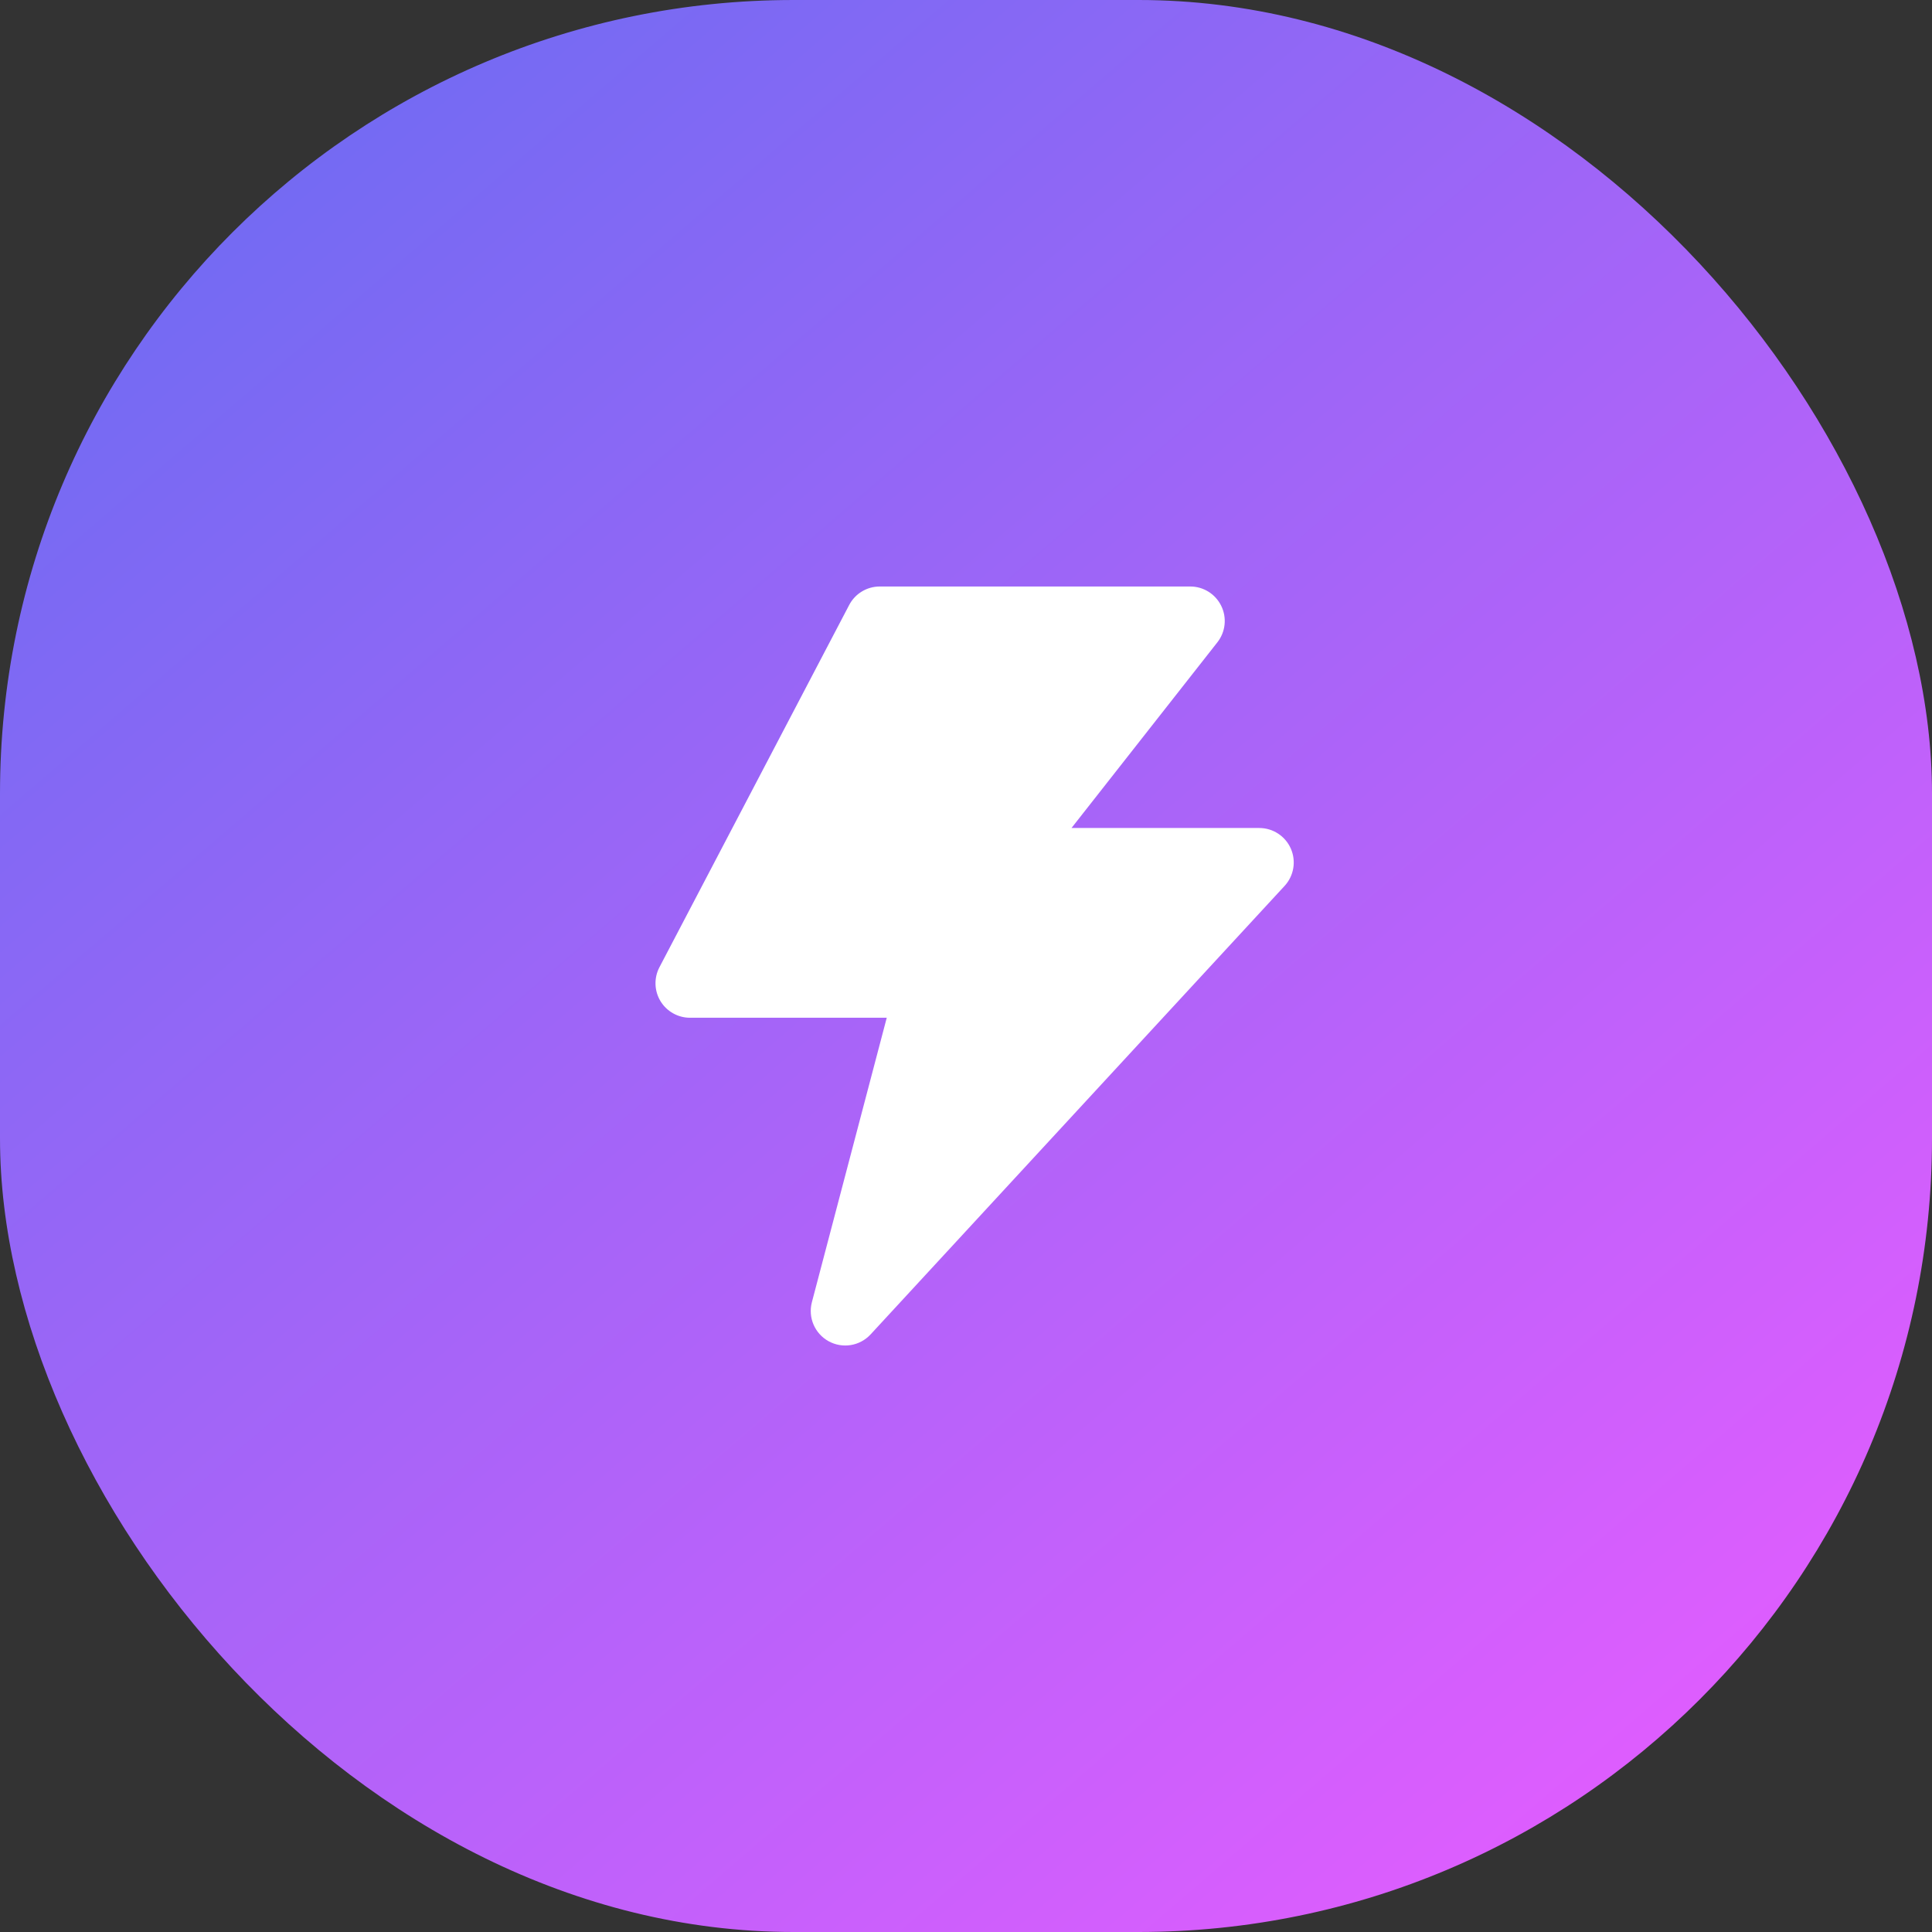
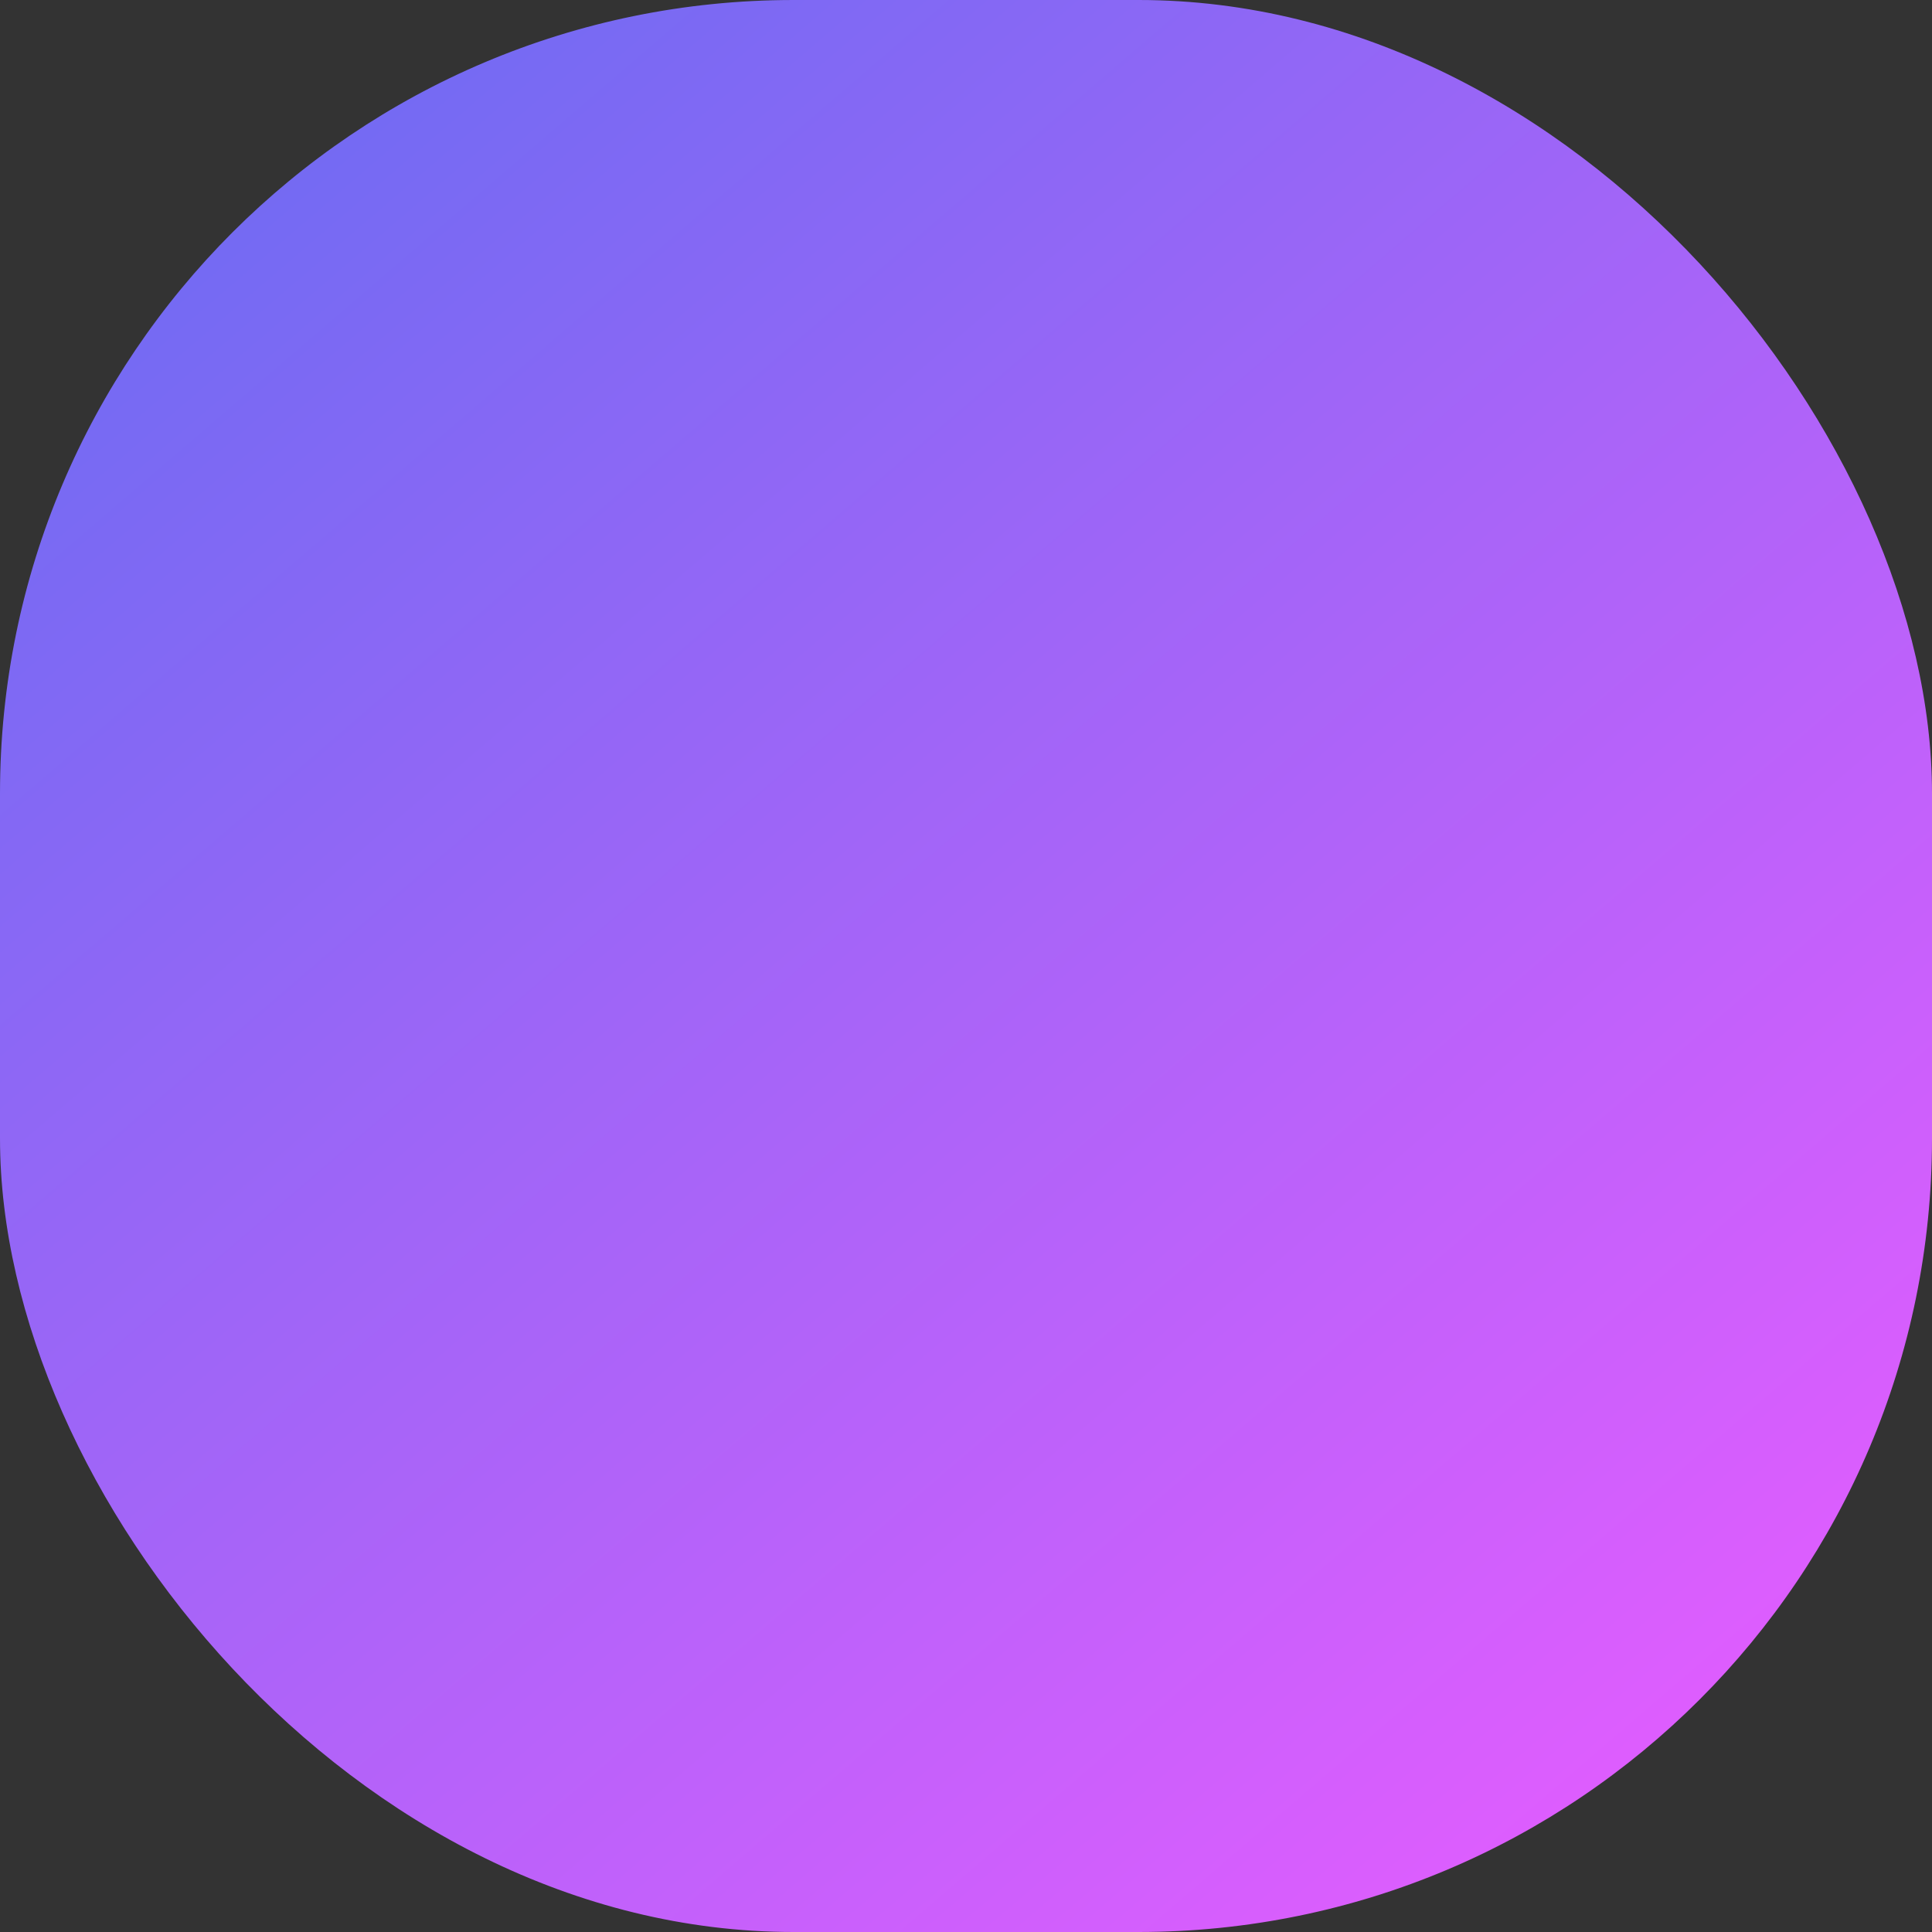
<svg xmlns="http://www.w3.org/2000/svg" width="56" height="56" viewBox="0 0 56 56" fill="none">
  <rect x="0" y="0" width="56" height="56" fill="#333333" stroke="none" />
  <rect width="56" height="56" rx="23" fill="url(#paint0_linear_354_2180)" />
-   <path d="M25.5 17C25.128 17 24.787 17.206 24.614 17.536L19.114 28.036C18.952 28.346 18.963 28.718 19.144 29.018C19.326 29.317 19.65 29.5 20 29.5H25.703L23.533 37.745C23.416 38.19 23.617 38.656 24.019 38.877C24.422 39.098 24.923 39.016 25.235 38.678L37.235 25.678C37.504 25.386 37.575 24.963 37.416 24.599C37.257 24.235 36.897 24 36.5 24H31.058L35.286 18.618C35.523 18.317 35.567 17.907 35.399 17.563C35.232 17.219 34.883 17 34.5 17H25.5Z" fill="white" />
  <defs>
    <linearGradient id="paint0_linear_354_2180" x1="2.718" y1="9.24939e-07" x2="50.835" y2="56" gradientUnits="userSpaceOnUse">
      <stop stop-color="#676CF1" />
      <stop offset="1" stop-color="#E85CFF" />
    </linearGradient>
  </defs>
</svg>